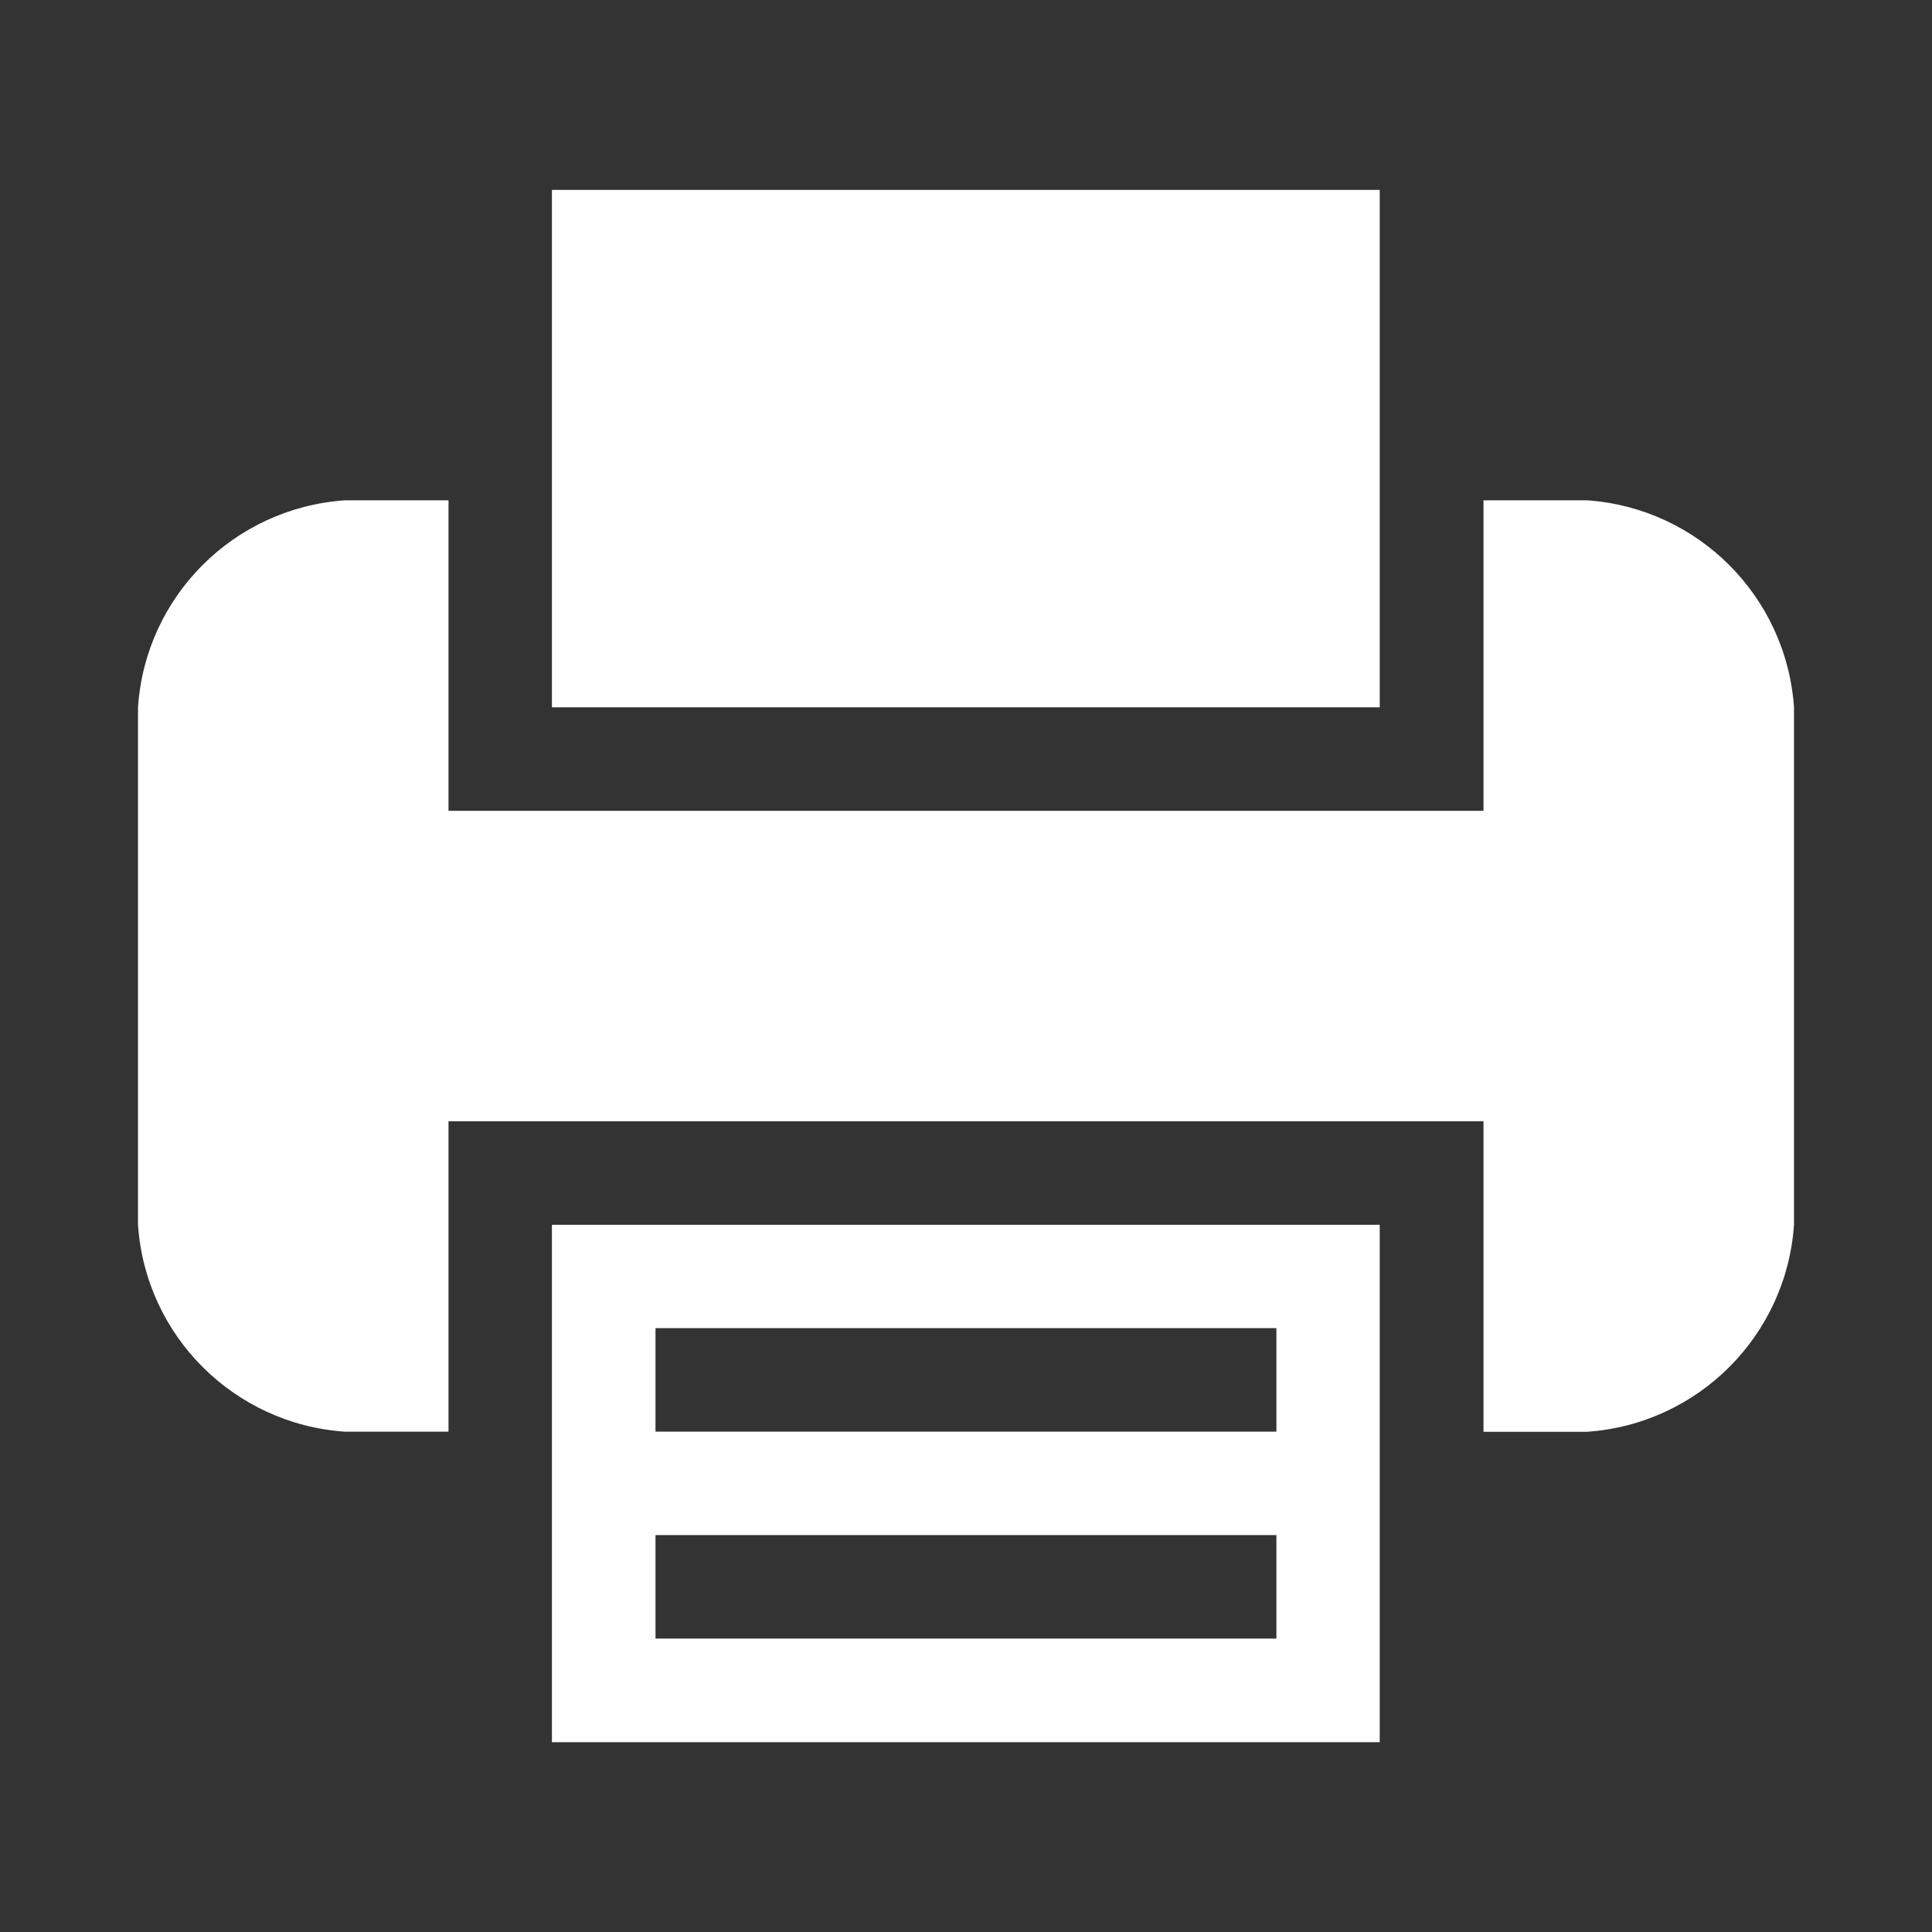
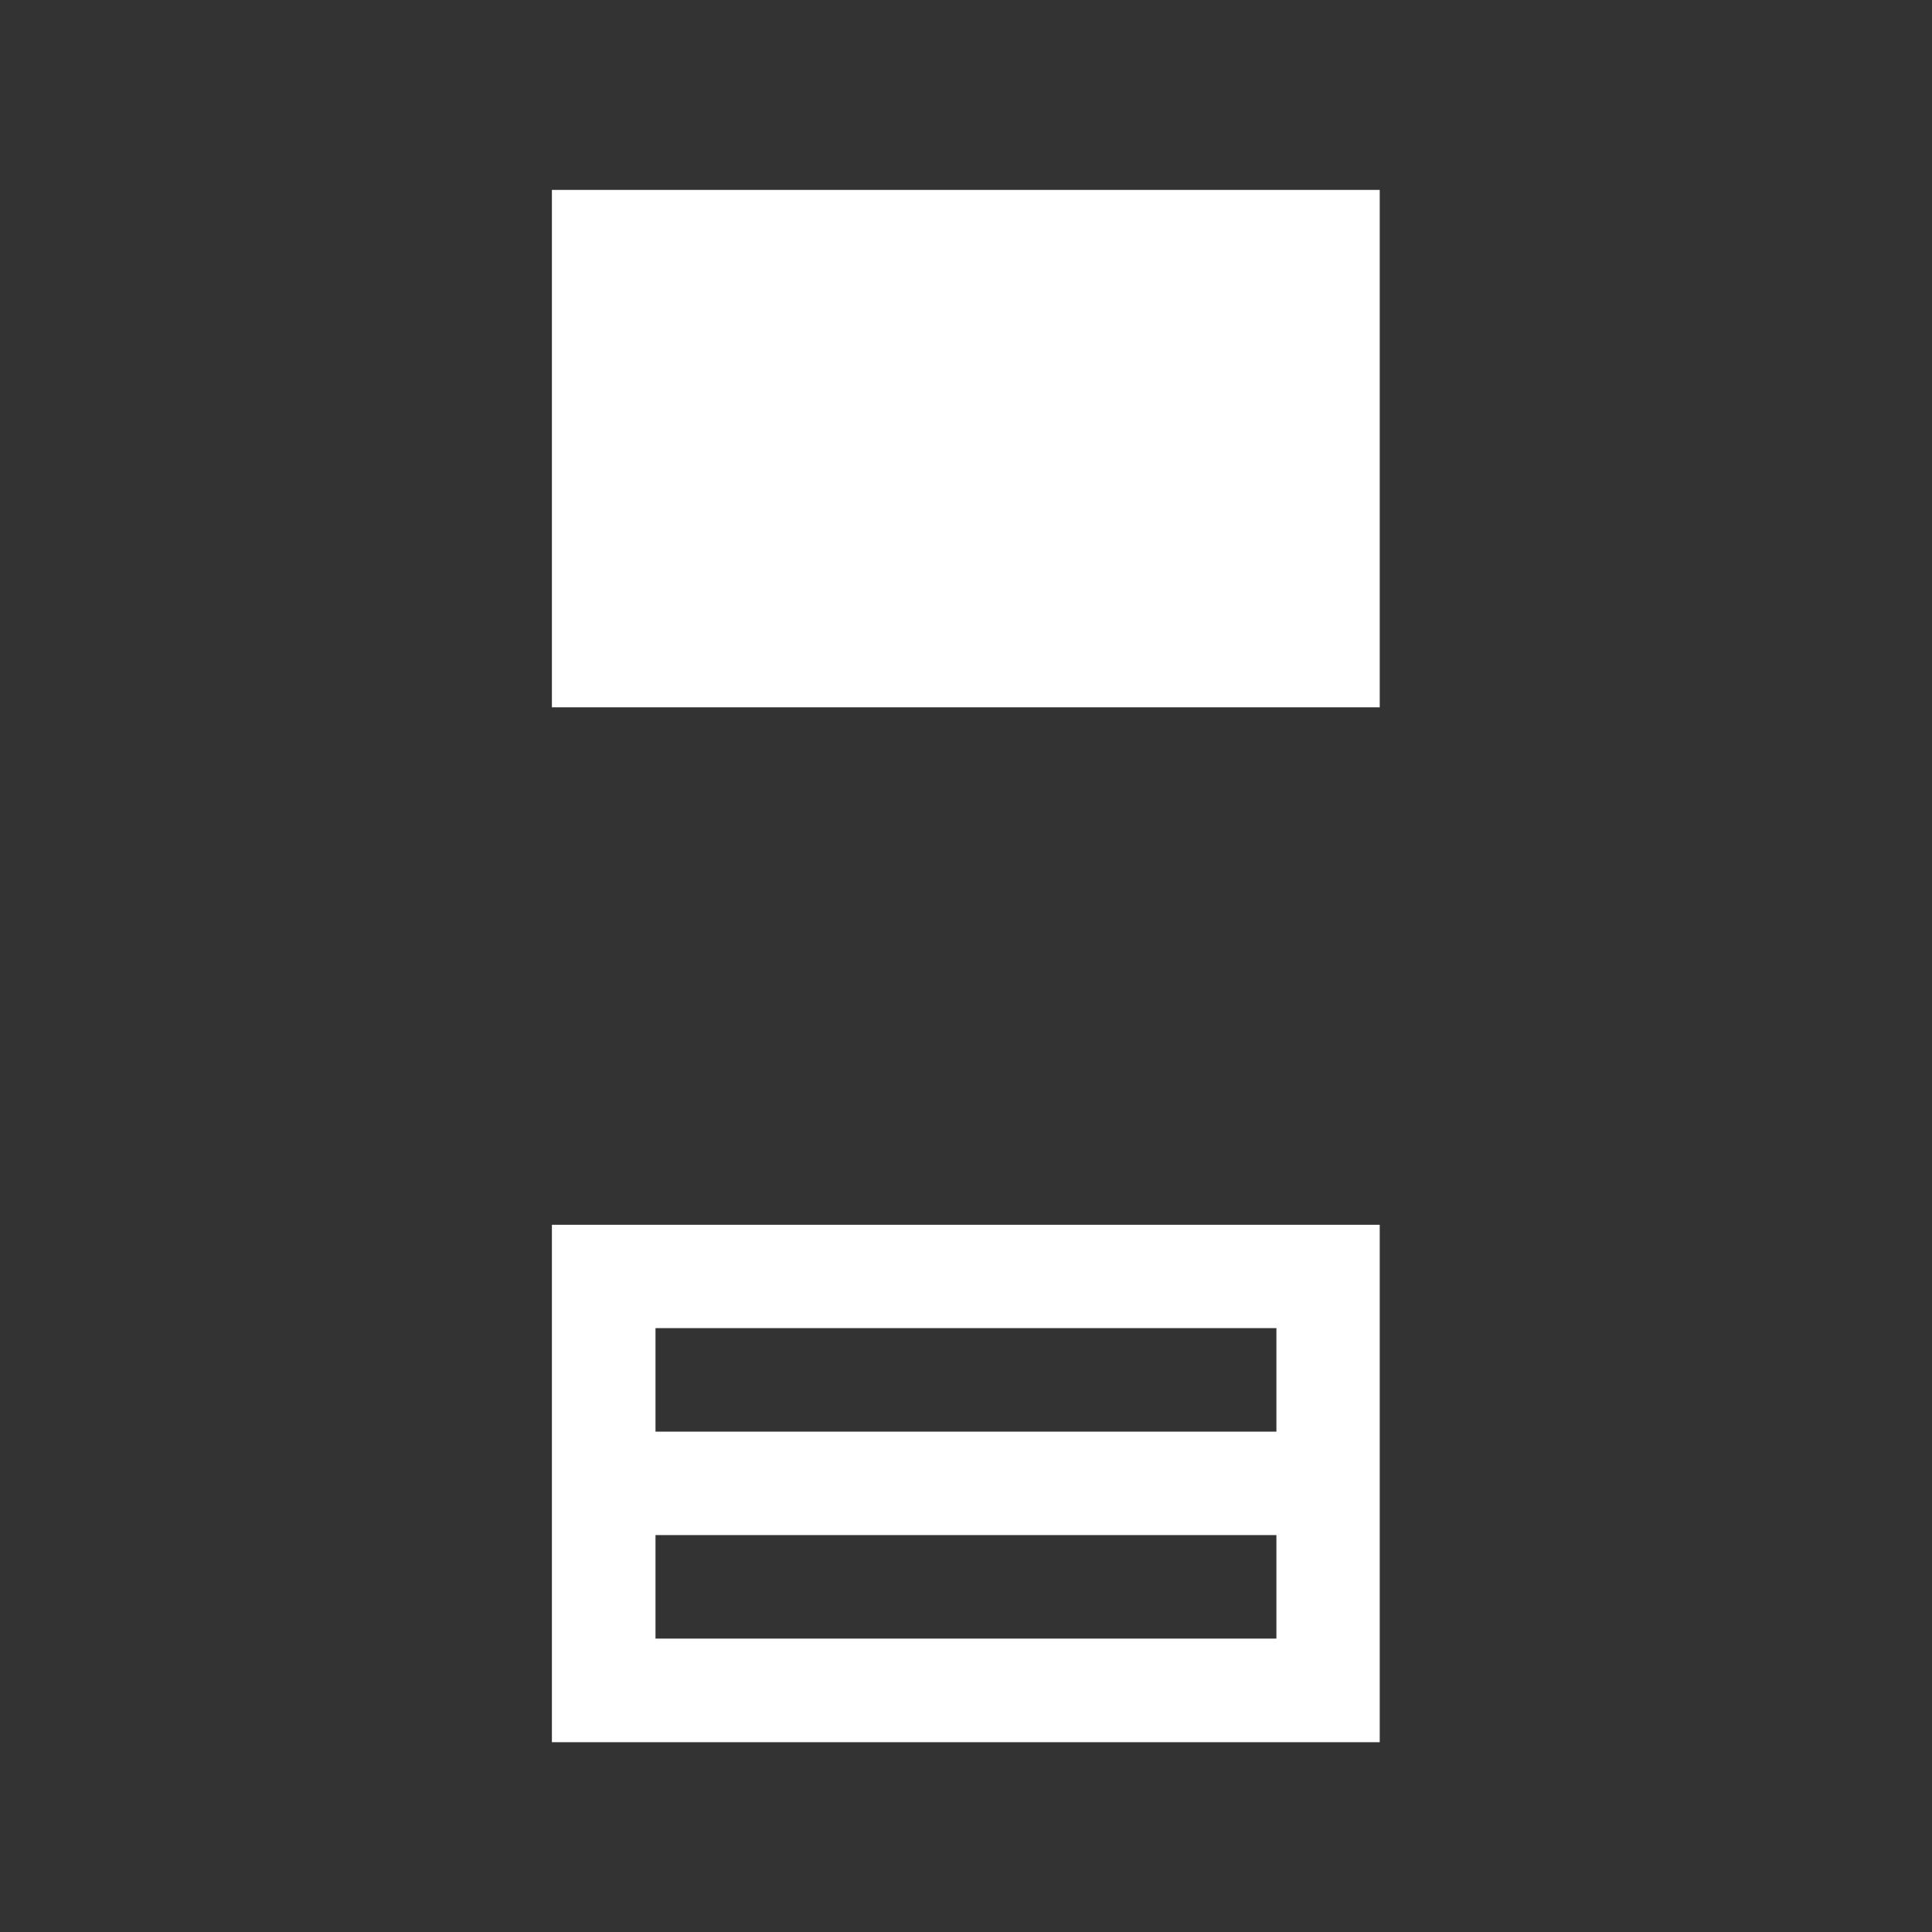
<svg xmlns="http://www.w3.org/2000/svg" version="1.1" x="0px" y="0px" width="21px" height="21px" viewBox="0 0 21 21" enable-background="new 0 0 21 21" xml:space="preserve">
  <rect x="0" y="0" width="21" height="21" fill="#333333" stroke="none" />
  <g id="Layer_1">
    <g>
      <rect fill="none" width="21" height="21" />
      <g transform="translate(0 0)">
        <path fill="#FFFFFF" d="M5.999,15.562v3.375h8.998v-5.624H5.999V15.562z M7.125,14.436h6.749v1.125H7.125V14.436z M7.125,16.686     h6.749v1.125H7.125V16.686z" />
        <path fill="#FFFFFF" d="M14.997,5.438V2.064H5.999v5.624h8.998V5.438z" />
-         <path fill="#FFFFFF" d="M17.248,5.438h-1.123v3.375H4.875V5.438H3.75C2.542,5.521,1.581,6.481,1.5,7.688v5.624     c0.081,1.207,1.042,2.167,2.25,2.25h1.125v-3.374h11.25v3.375h1.124c1.208-0.083,2.168-1.043,2.251-2.25V7.688     C19.416,6.481,18.455,5.52,17.248,5.438z" />
      </g>
    </g>
  </g>
  <g id="Layer_2">
</g>
  <g id="submenu" display="none">
</g>
</svg>